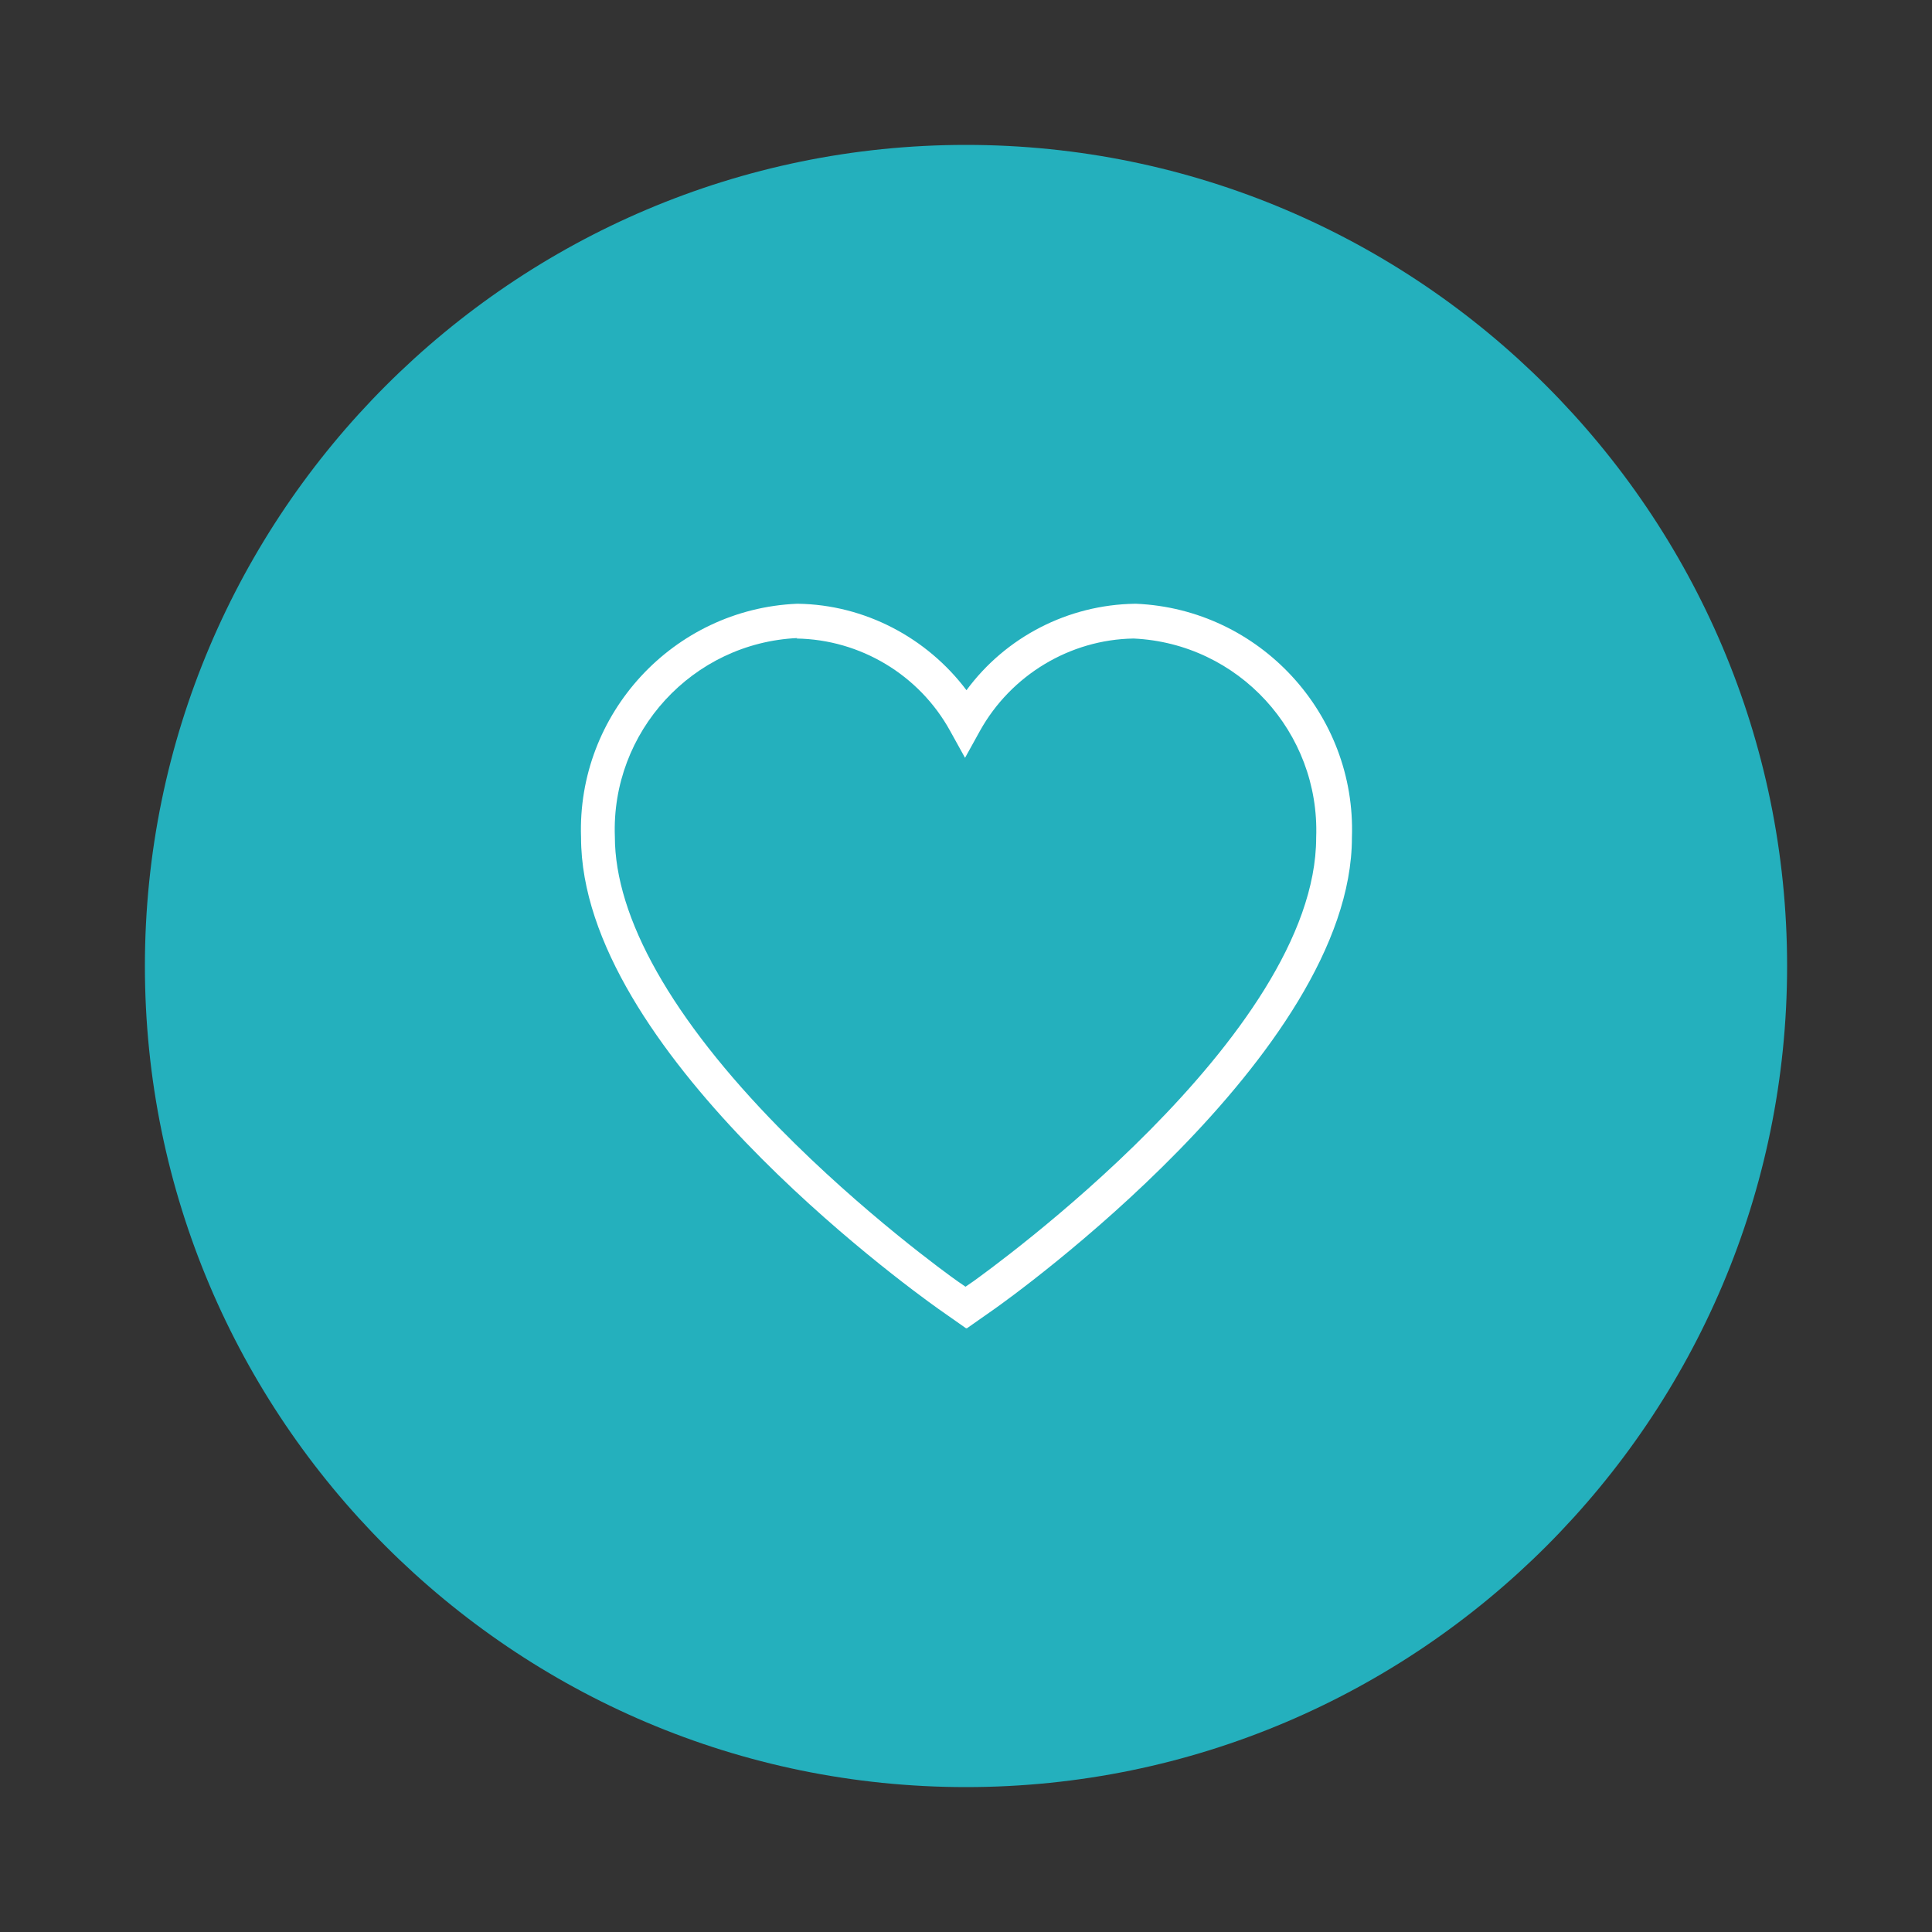
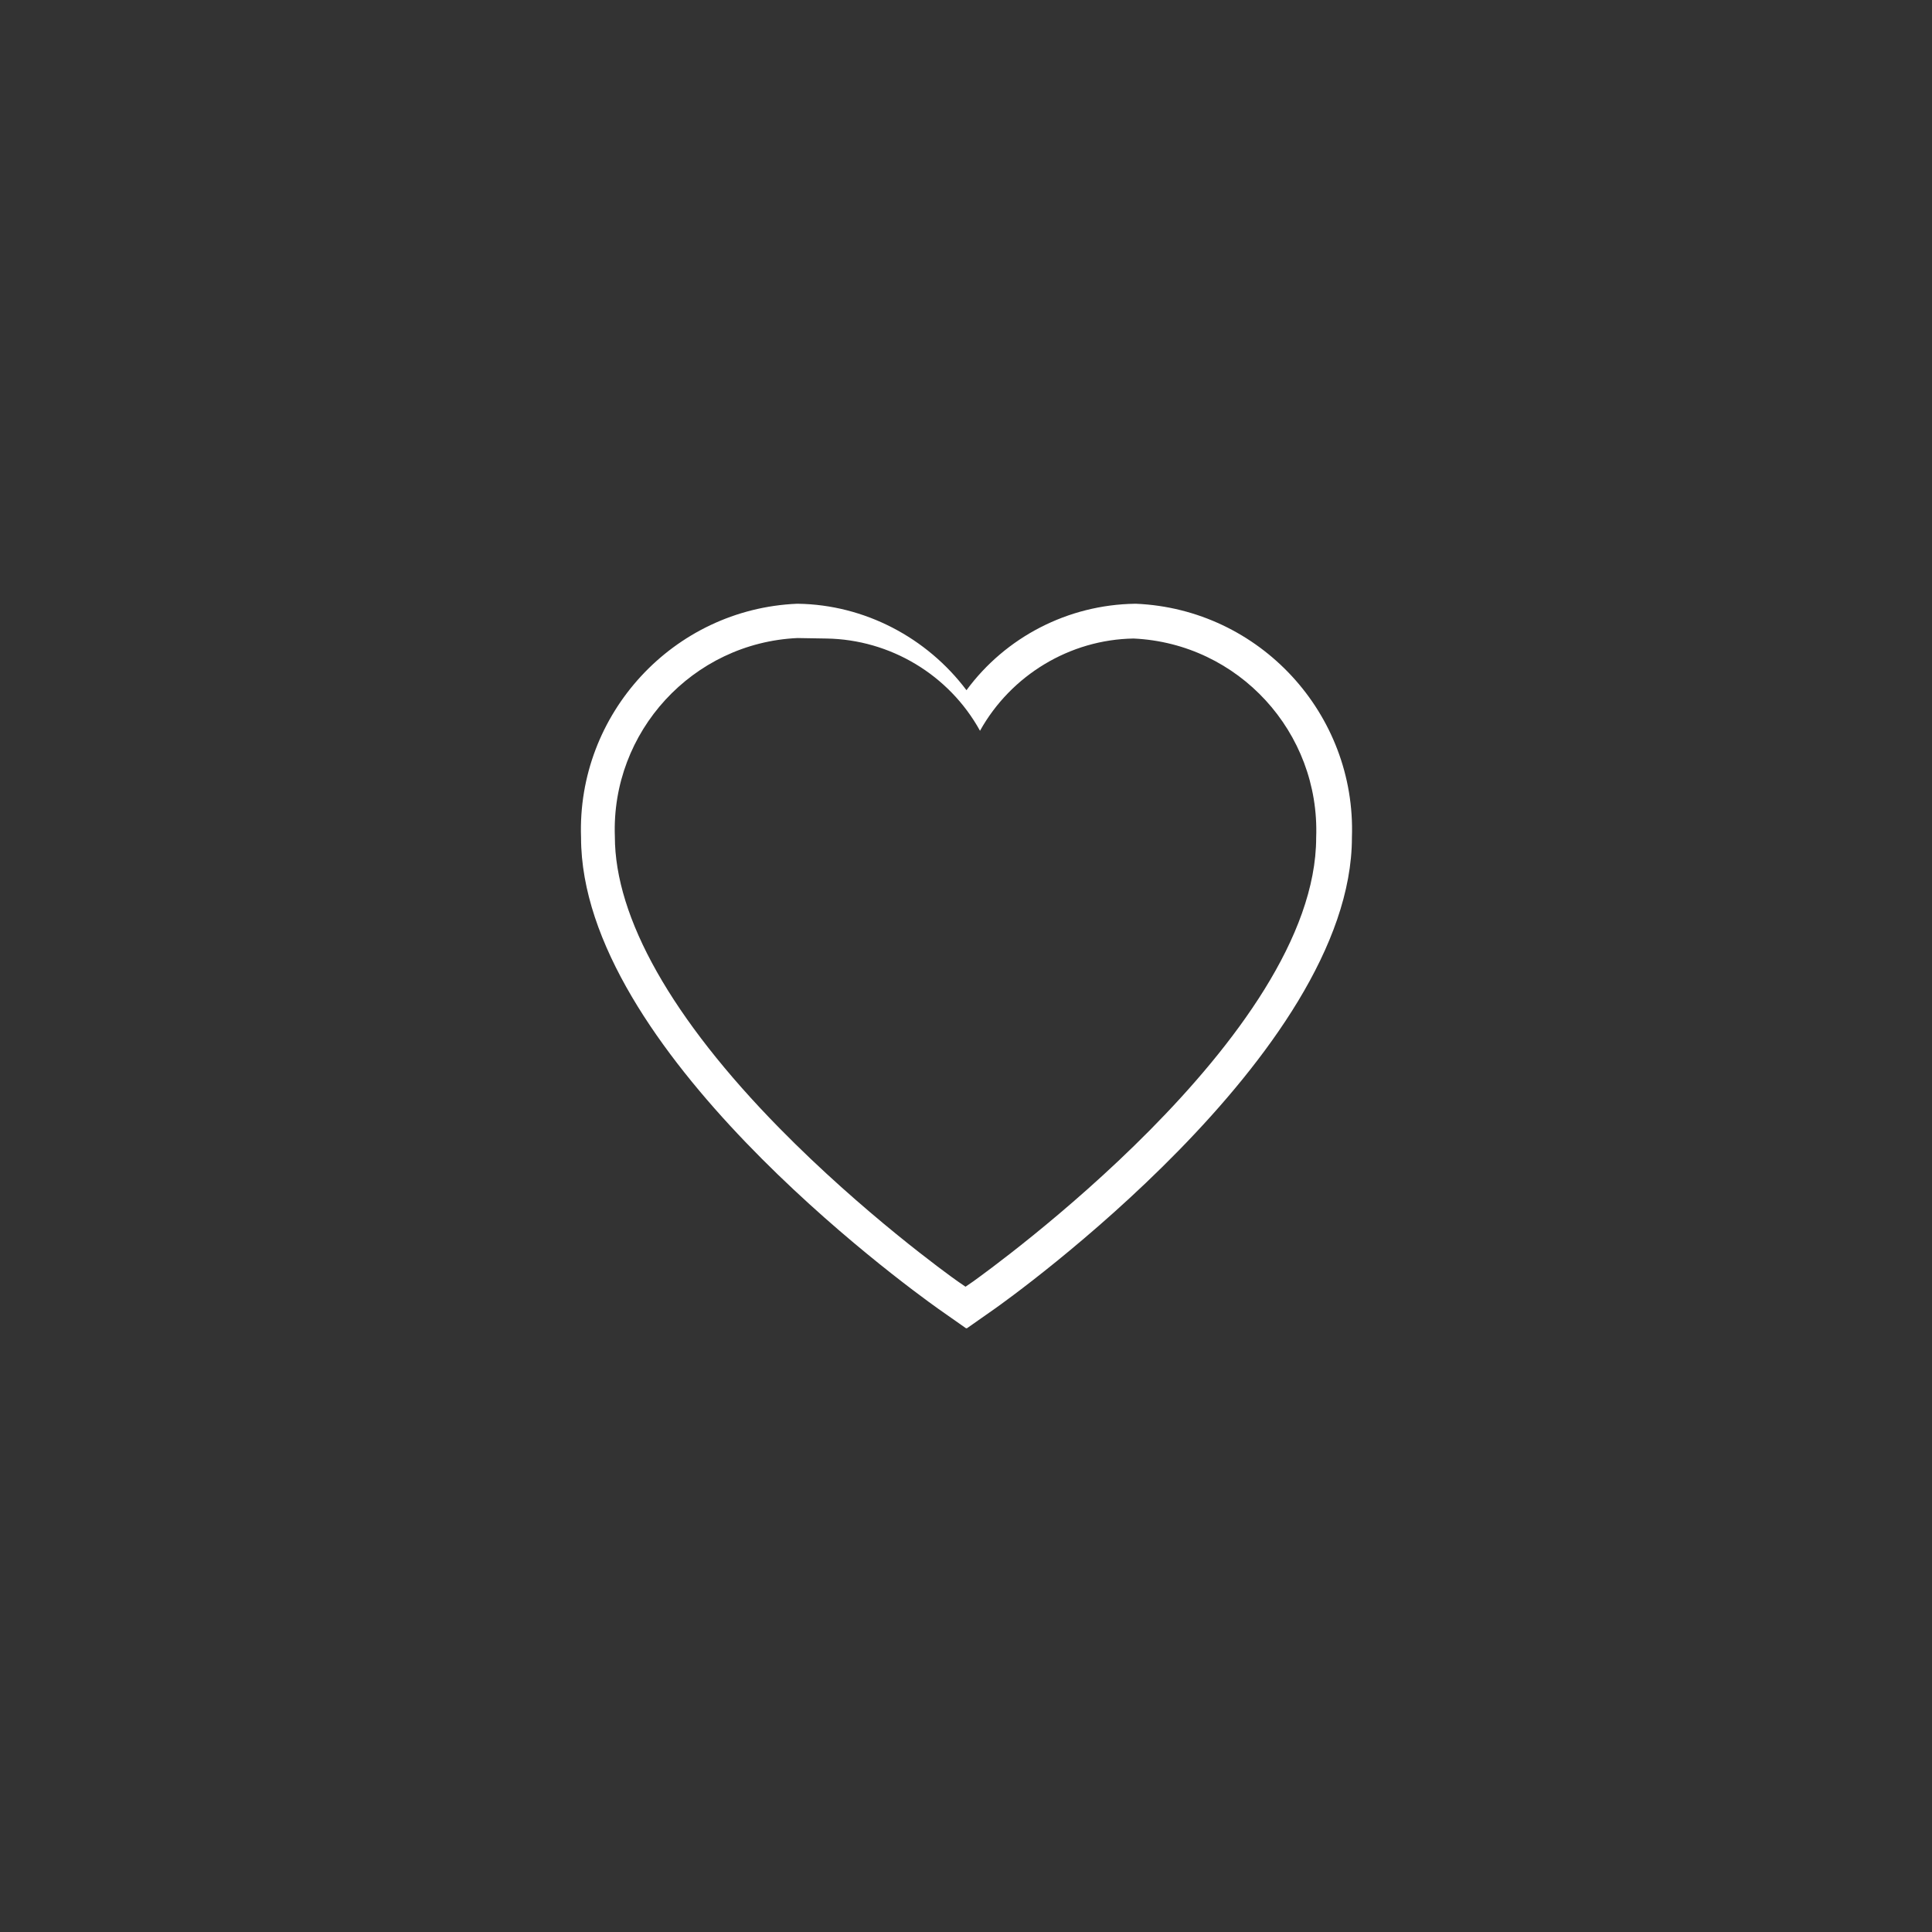
<svg xmlns="http://www.w3.org/2000/svg" id="Livello_1" data-name="Livello 1" viewBox="0 0 400 400">
  <rect x="0" y="0" width="400" height="400" fill="#333333" stroke="none" />
  <defs>
    <style>      .cls-1 {        fill: #24b0bd;      }      .cls-1, .cls-2 {        stroke-width: 0px;      }      .cls-2 {        fill: #fff;      }    </style>
  </defs>
-   <path class="cls-1" d="M200,370c-93.7,0-170-76.3-170-170S106.3,30,200,30s170,76.3,170,170-76.3,170-170,170Z" />
-   <path class="cls-2" d="M200,275l-5.7-4c-7.6-5.4-74-53.9-74-97.6-.9-25.6,19.1-47.3,44.7-48.4h.1s.1,0,.1,0c13.8.2,26.7,7,34.9,17.9,8.1-11,21-17.7,34.9-17.9h.1s.1,0,.1,0c25.6,1.1,45.6,22.8,44.7,48.4,0,44.8-71,95.5-74,97.6l-5.7,4ZM165.1,132.1c-21.7,1-38.6,19.4-37.8,41.1h0c0,16.8,11.8,37.7,34.1,60.4,17.2,17.5,34.9,30.3,36.9,31.7l1.6,1.1,1.6-1.1c2.9-2.1,71-50.8,71-91.9h0c.8-21.8-16.1-40.2-37.8-41.2-13.2.2-25.4,7.6-31.8,19.1l-3.1,5.6-3.1-5.6c-6.4-11.6-18.6-18.9-31.8-19.1Z" />
+   <path class="cls-2" d="M200,275l-5.7-4c-7.6-5.4-74-53.9-74-97.6-.9-25.6,19.1-47.3,44.7-48.4h.1s.1,0,.1,0c13.8.2,26.7,7,34.9,17.9,8.1-11,21-17.7,34.9-17.9h.1s.1,0,.1,0c25.6,1.1,45.6,22.8,44.7,48.4,0,44.8-71,95.5-74,97.6l-5.7,4ZM165.1,132.1c-21.7,1-38.6,19.4-37.8,41.1h0c0,16.8,11.8,37.7,34.1,60.4,17.2,17.5,34.9,30.3,36.9,31.7l1.6,1.1,1.6-1.1c2.9-2.1,71-50.8,71-91.9h0c.8-21.8-16.1-40.2-37.8-41.2-13.2.2-25.4,7.6-31.8,19.1c-6.4-11.6-18.6-18.9-31.8-19.1Z" />
</svg>